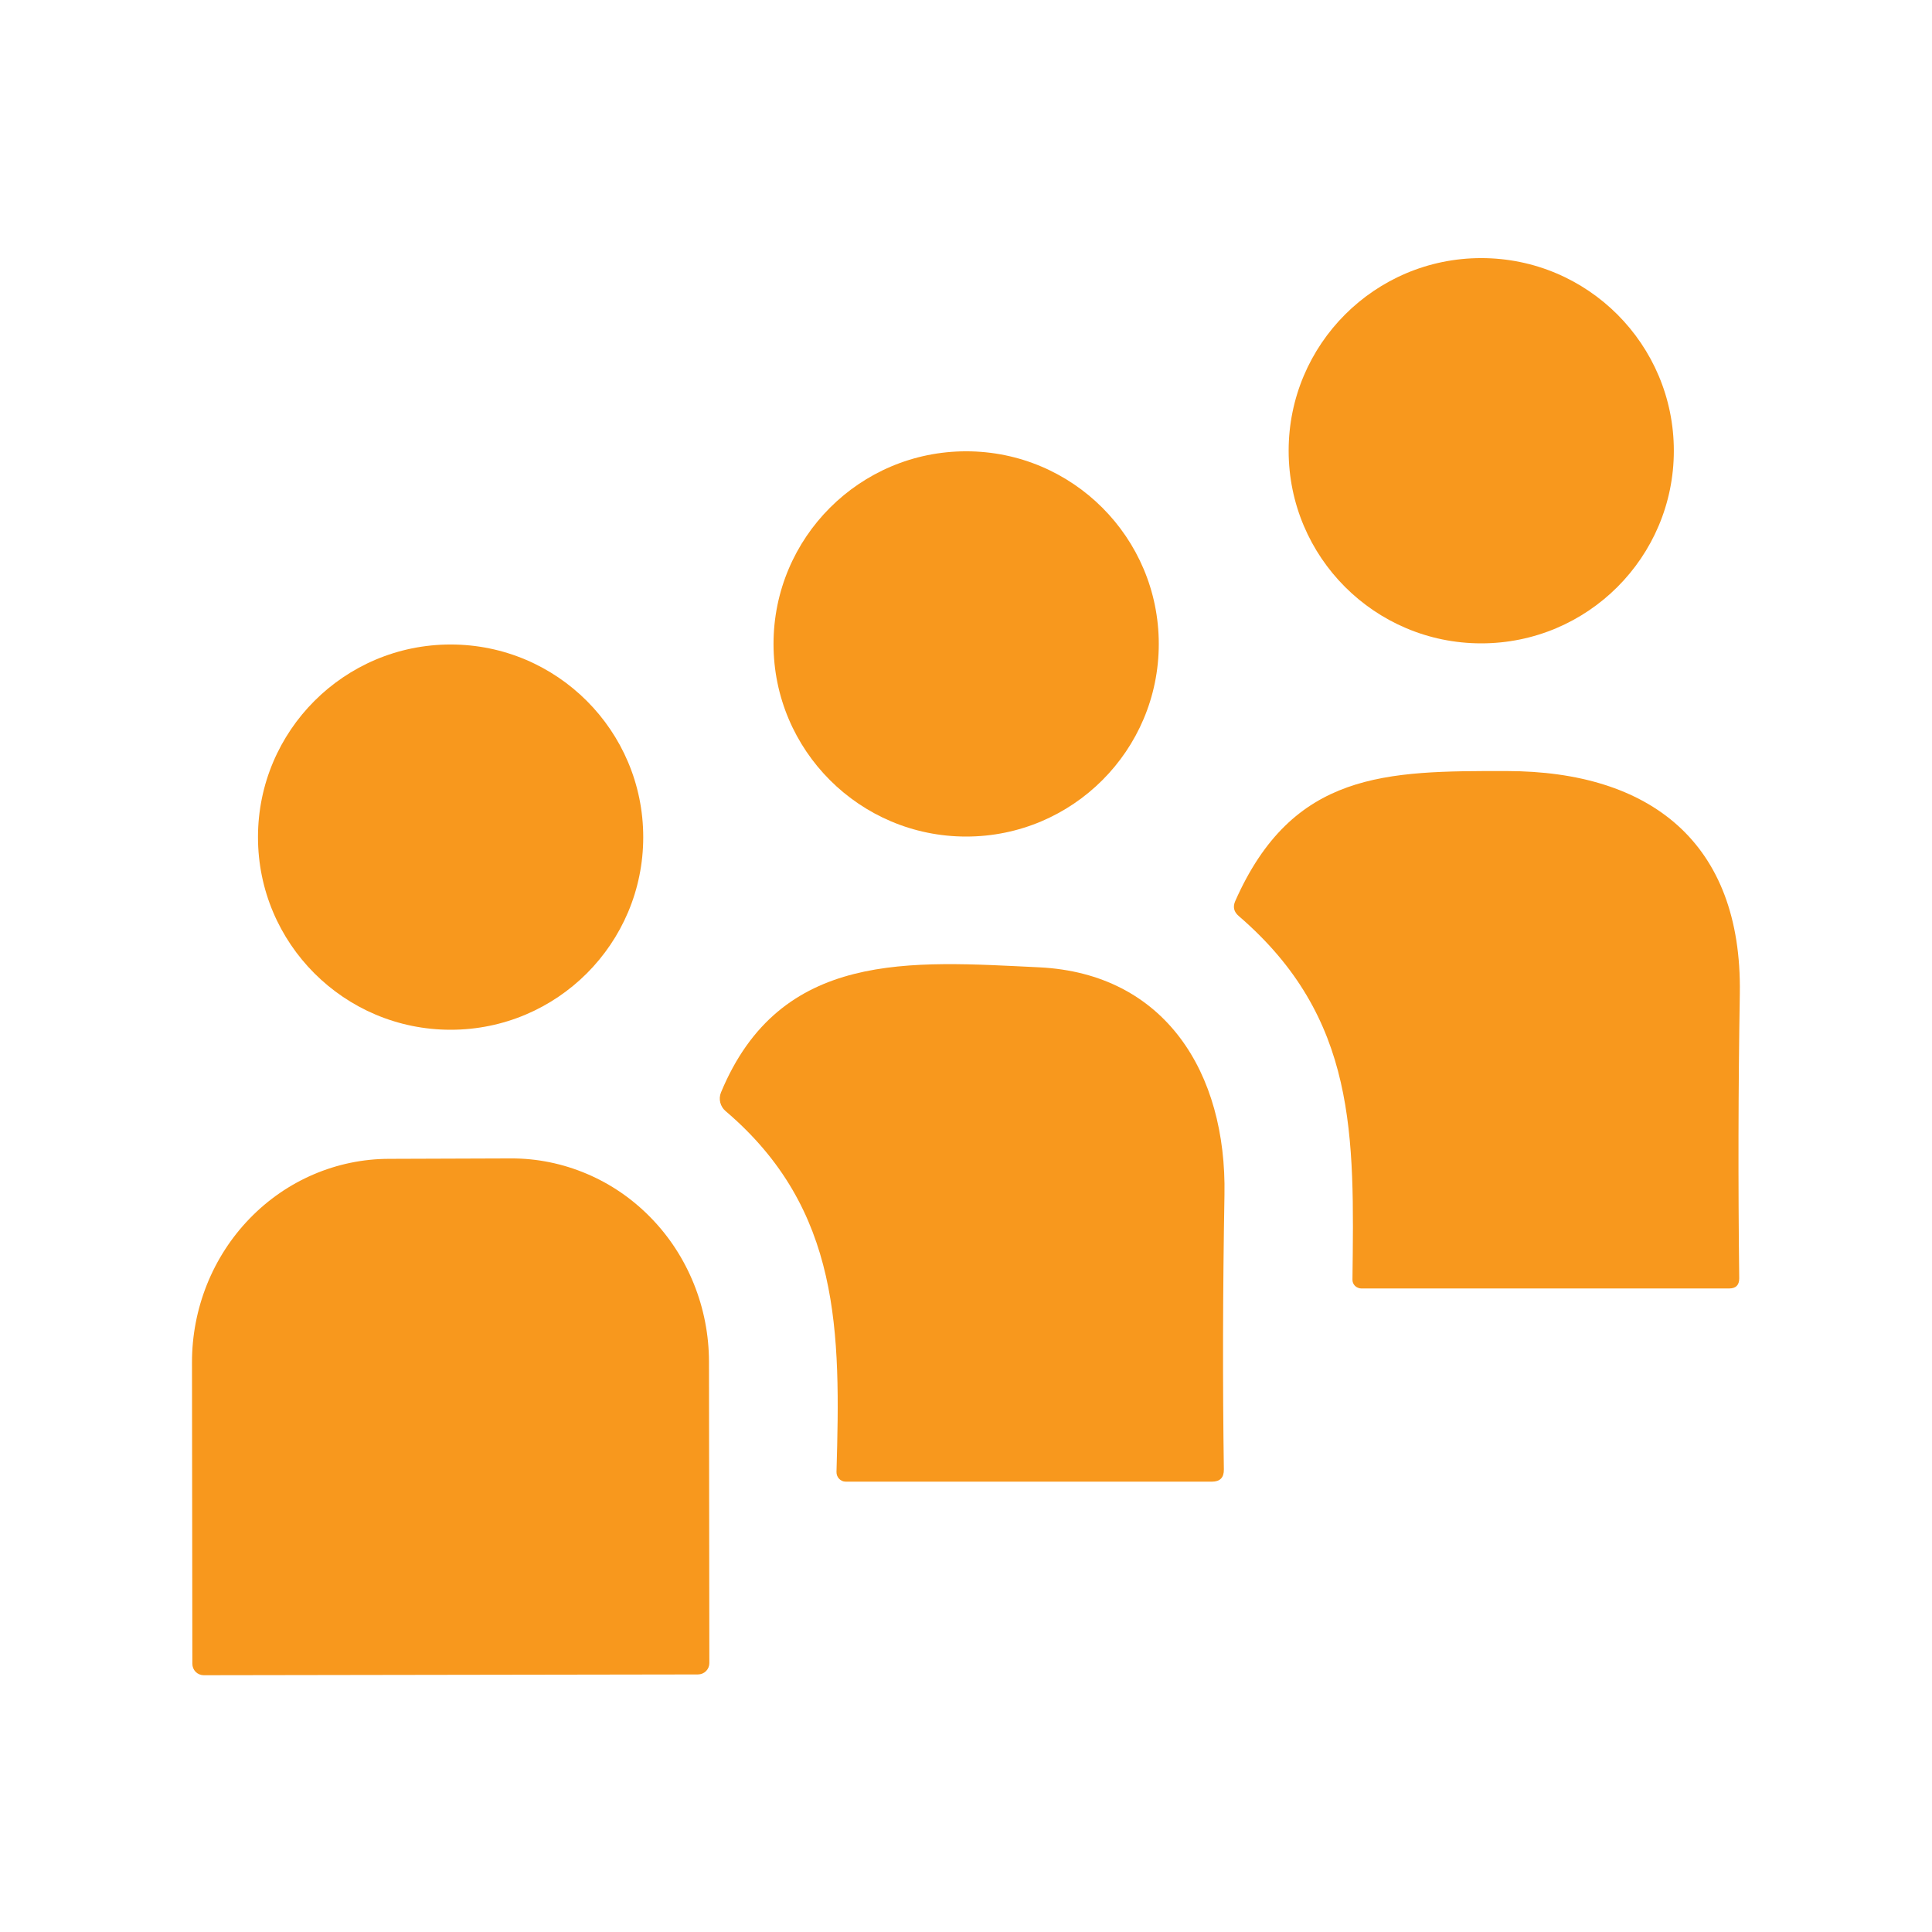
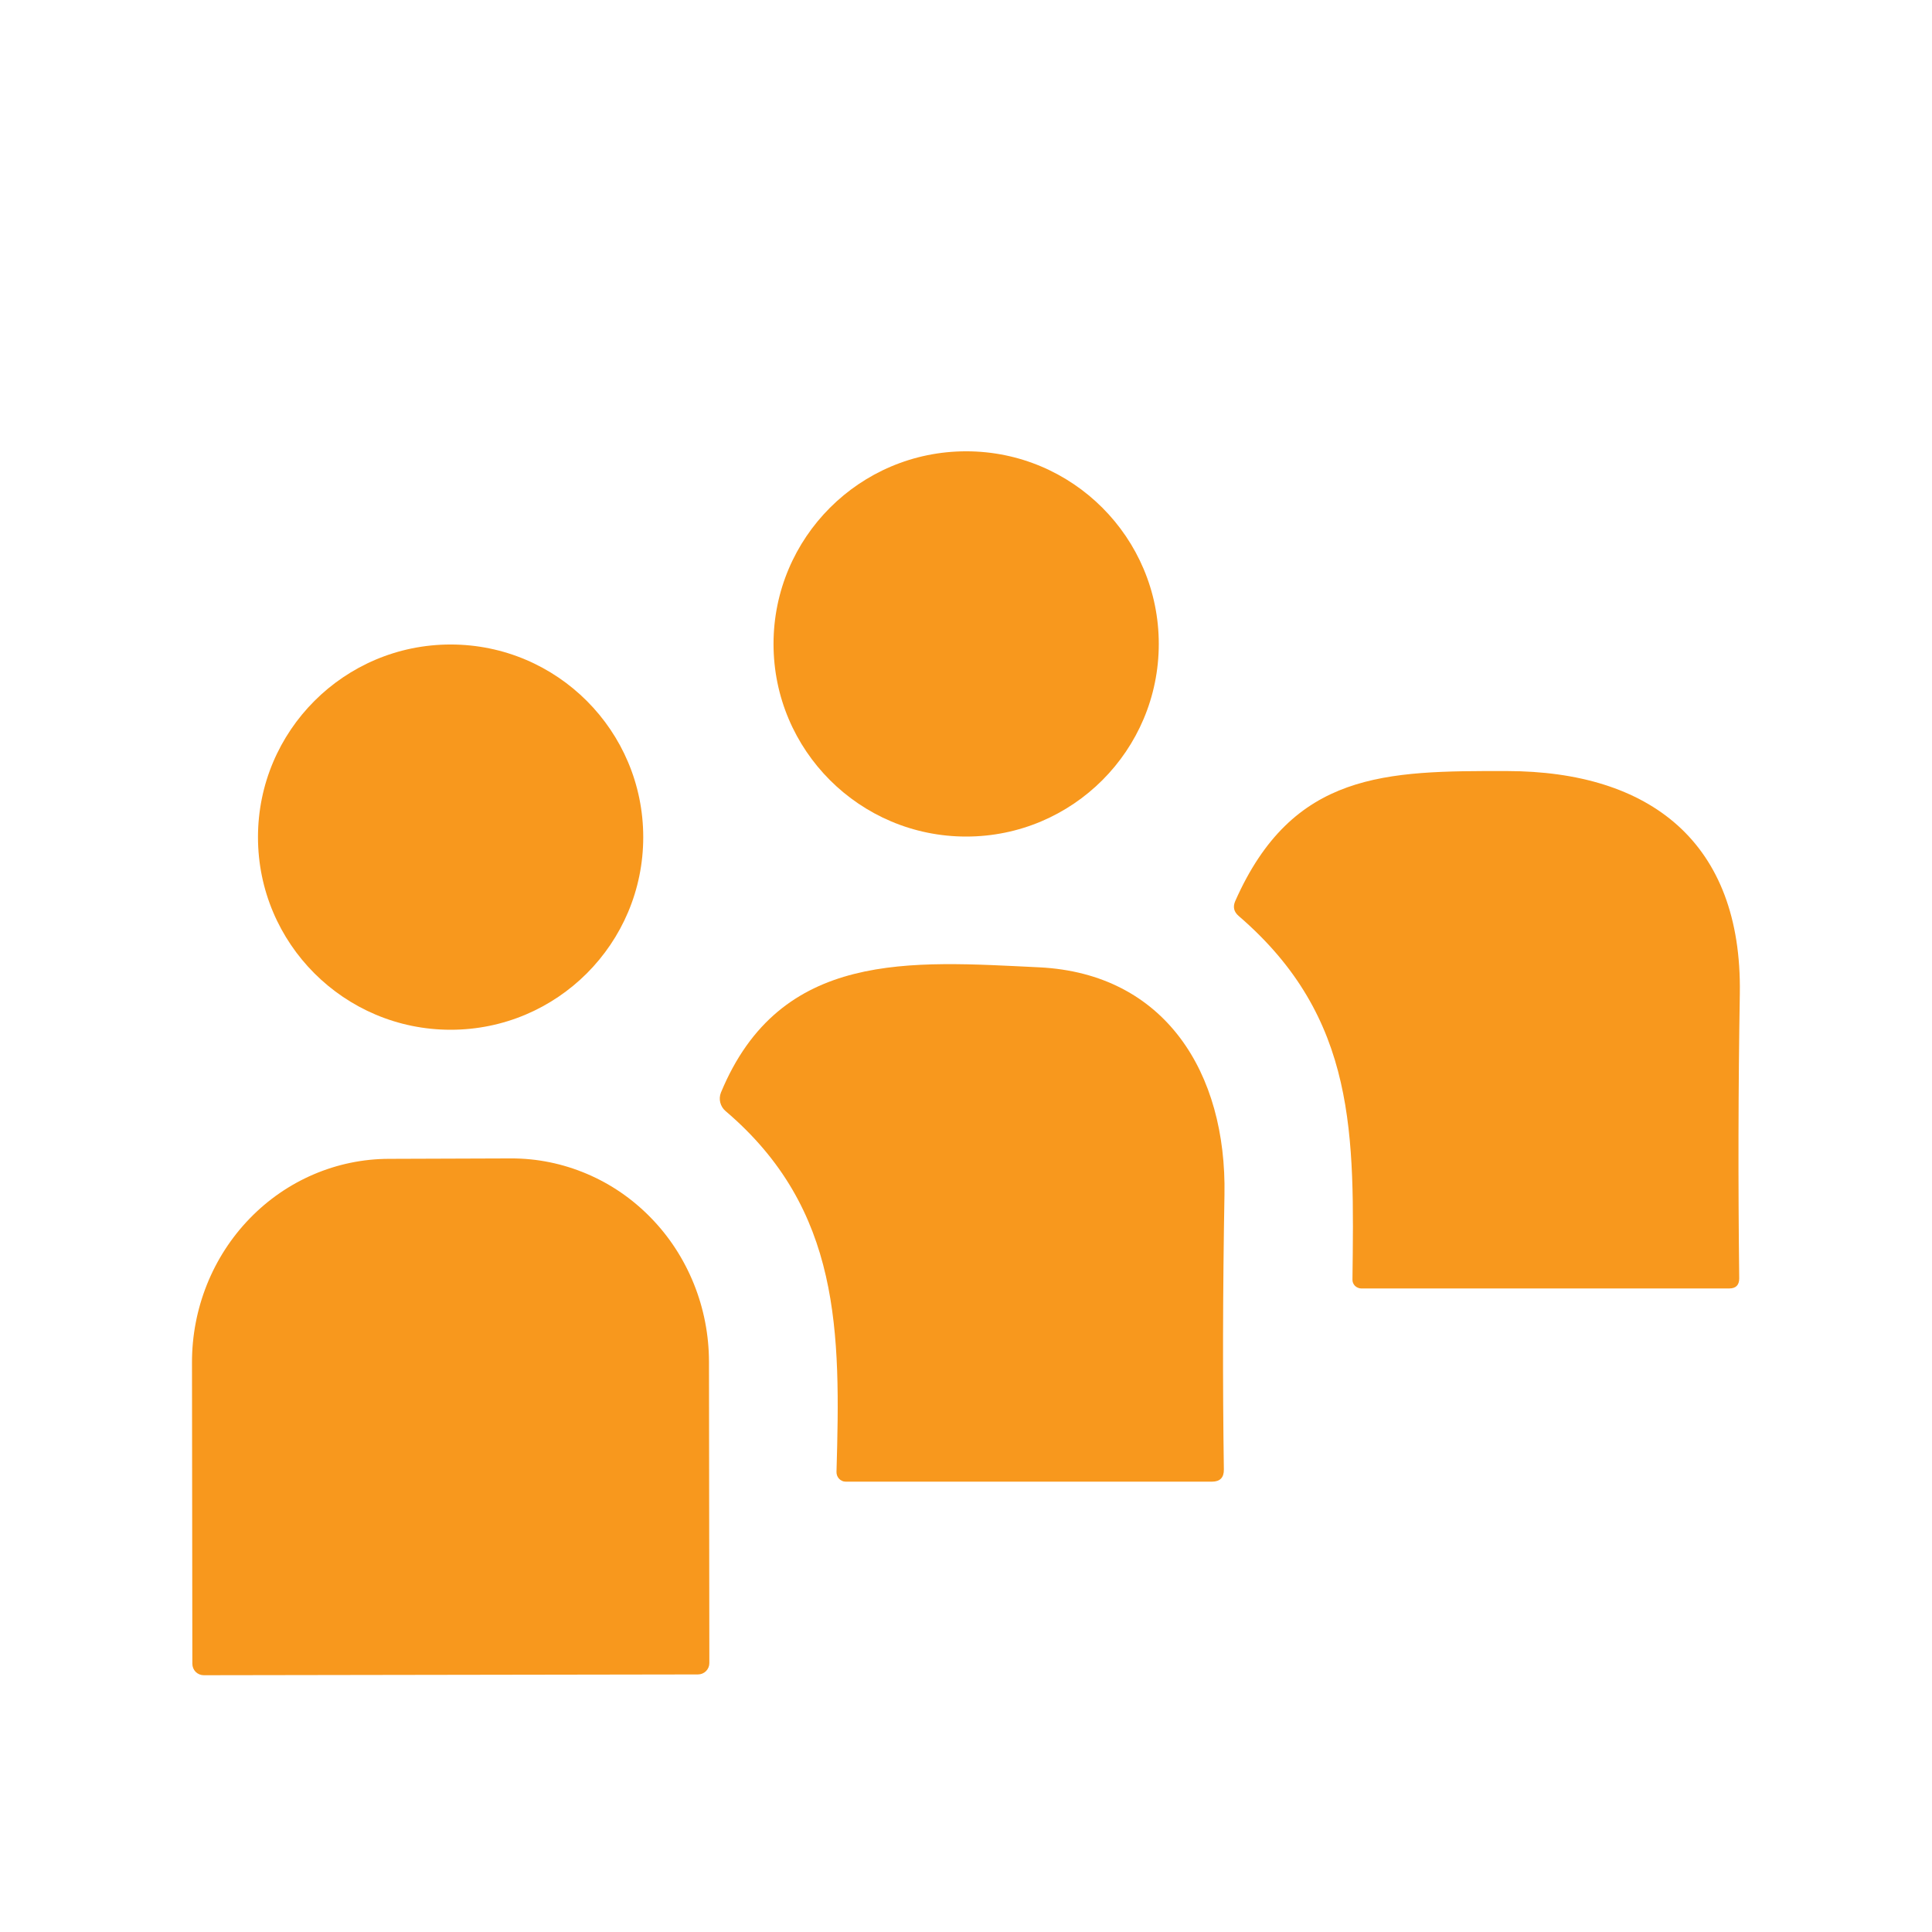
<svg xmlns="http://www.w3.org/2000/svg" width="32" height="32" viewBox="0 0 32 32" fill="none">
-   <path d="M24.534 10.656C26.296 10.656 27.724 9.228 27.724 7.466C27.724 5.704 26.296 4.275 24.534 4.275C22.772 4.275 21.344 5.704 21.344 7.466C21.344 9.228 22.772 10.656 24.534 10.656Z" fill="#F8981D" />
  <path d="M16.003 13.856C17.765 13.856 19.193 12.428 19.193 10.666C19.193 8.904 17.765 7.475 16.003 7.475C14.241 7.475 12.812 8.904 12.812 10.666C12.812 12.428 14.241 13.856 16.003 13.856Z" fill="#F8981D" />
  <path d="M7.464 17.056C9.226 17.056 10.654 15.628 10.654 13.866C10.654 12.104 9.226 10.675 7.464 10.675C5.702 10.675 4.273 12.104 4.273 13.866C4.273 15.628 5.702 17.056 7.464 17.056Z" fill="#F8981D" />
  <path d="M22.401 21.194C22.429 18.813 22.484 16.864 20.516 15.171C20.437 15.103 20.418 15.022 20.458 14.928C21.409 12.774 22.96 12.768 24.957 12.771C27.332 12.774 28.855 13.952 28.817 16.454C28.791 18.012 28.788 19.585 28.807 21.174C28.807 21.285 28.752 21.341 28.64 21.341H22.548C22.528 21.341 22.509 21.337 22.491 21.329C22.473 21.322 22.456 21.311 22.442 21.297C22.429 21.284 22.418 21.267 22.411 21.25C22.404 21.232 22.4 21.213 22.401 21.194Z" fill="#F8981D" />
  <path d="M13.855 24.378C13.922 22.067 13.932 20.032 12.018 18.403C11.975 18.367 11.944 18.317 11.93 18.262C11.916 18.207 11.92 18.149 11.941 18.096C12.924 15.725 15.084 15.92 17.215 16.022C19.295 16.125 20.319 17.766 20.281 19.792C20.253 21.392 20.25 22.908 20.271 24.339C20.273 24.474 20.207 24.541 20.073 24.541H14.009C13.988 24.541 13.967 24.537 13.948 24.528C13.929 24.52 13.912 24.508 13.898 24.493C13.883 24.477 13.872 24.459 13.865 24.44C13.858 24.42 13.854 24.399 13.855 24.378Z" fill="#F8981D" />
  <path d="M3.375 27.747C3.325 27.747 3.277 27.727 3.241 27.692C3.206 27.656 3.186 27.608 3.186 27.558L3.18 22.566C3.179 21.673 3.522 20.816 4.134 20.184C4.746 19.551 5.577 19.195 6.444 19.194L8.466 19.187C8.896 19.186 9.321 19.273 9.719 19.442C10.116 19.61 10.477 19.858 10.781 20.171C11.086 20.483 11.327 20.855 11.492 21.264C11.657 21.672 11.742 22.111 11.743 22.553L11.749 27.546C11.749 27.596 11.729 27.644 11.694 27.679C11.659 27.714 11.611 27.734 11.56 27.734L3.375 27.747Z" fill="#F8981D" />
</svg>